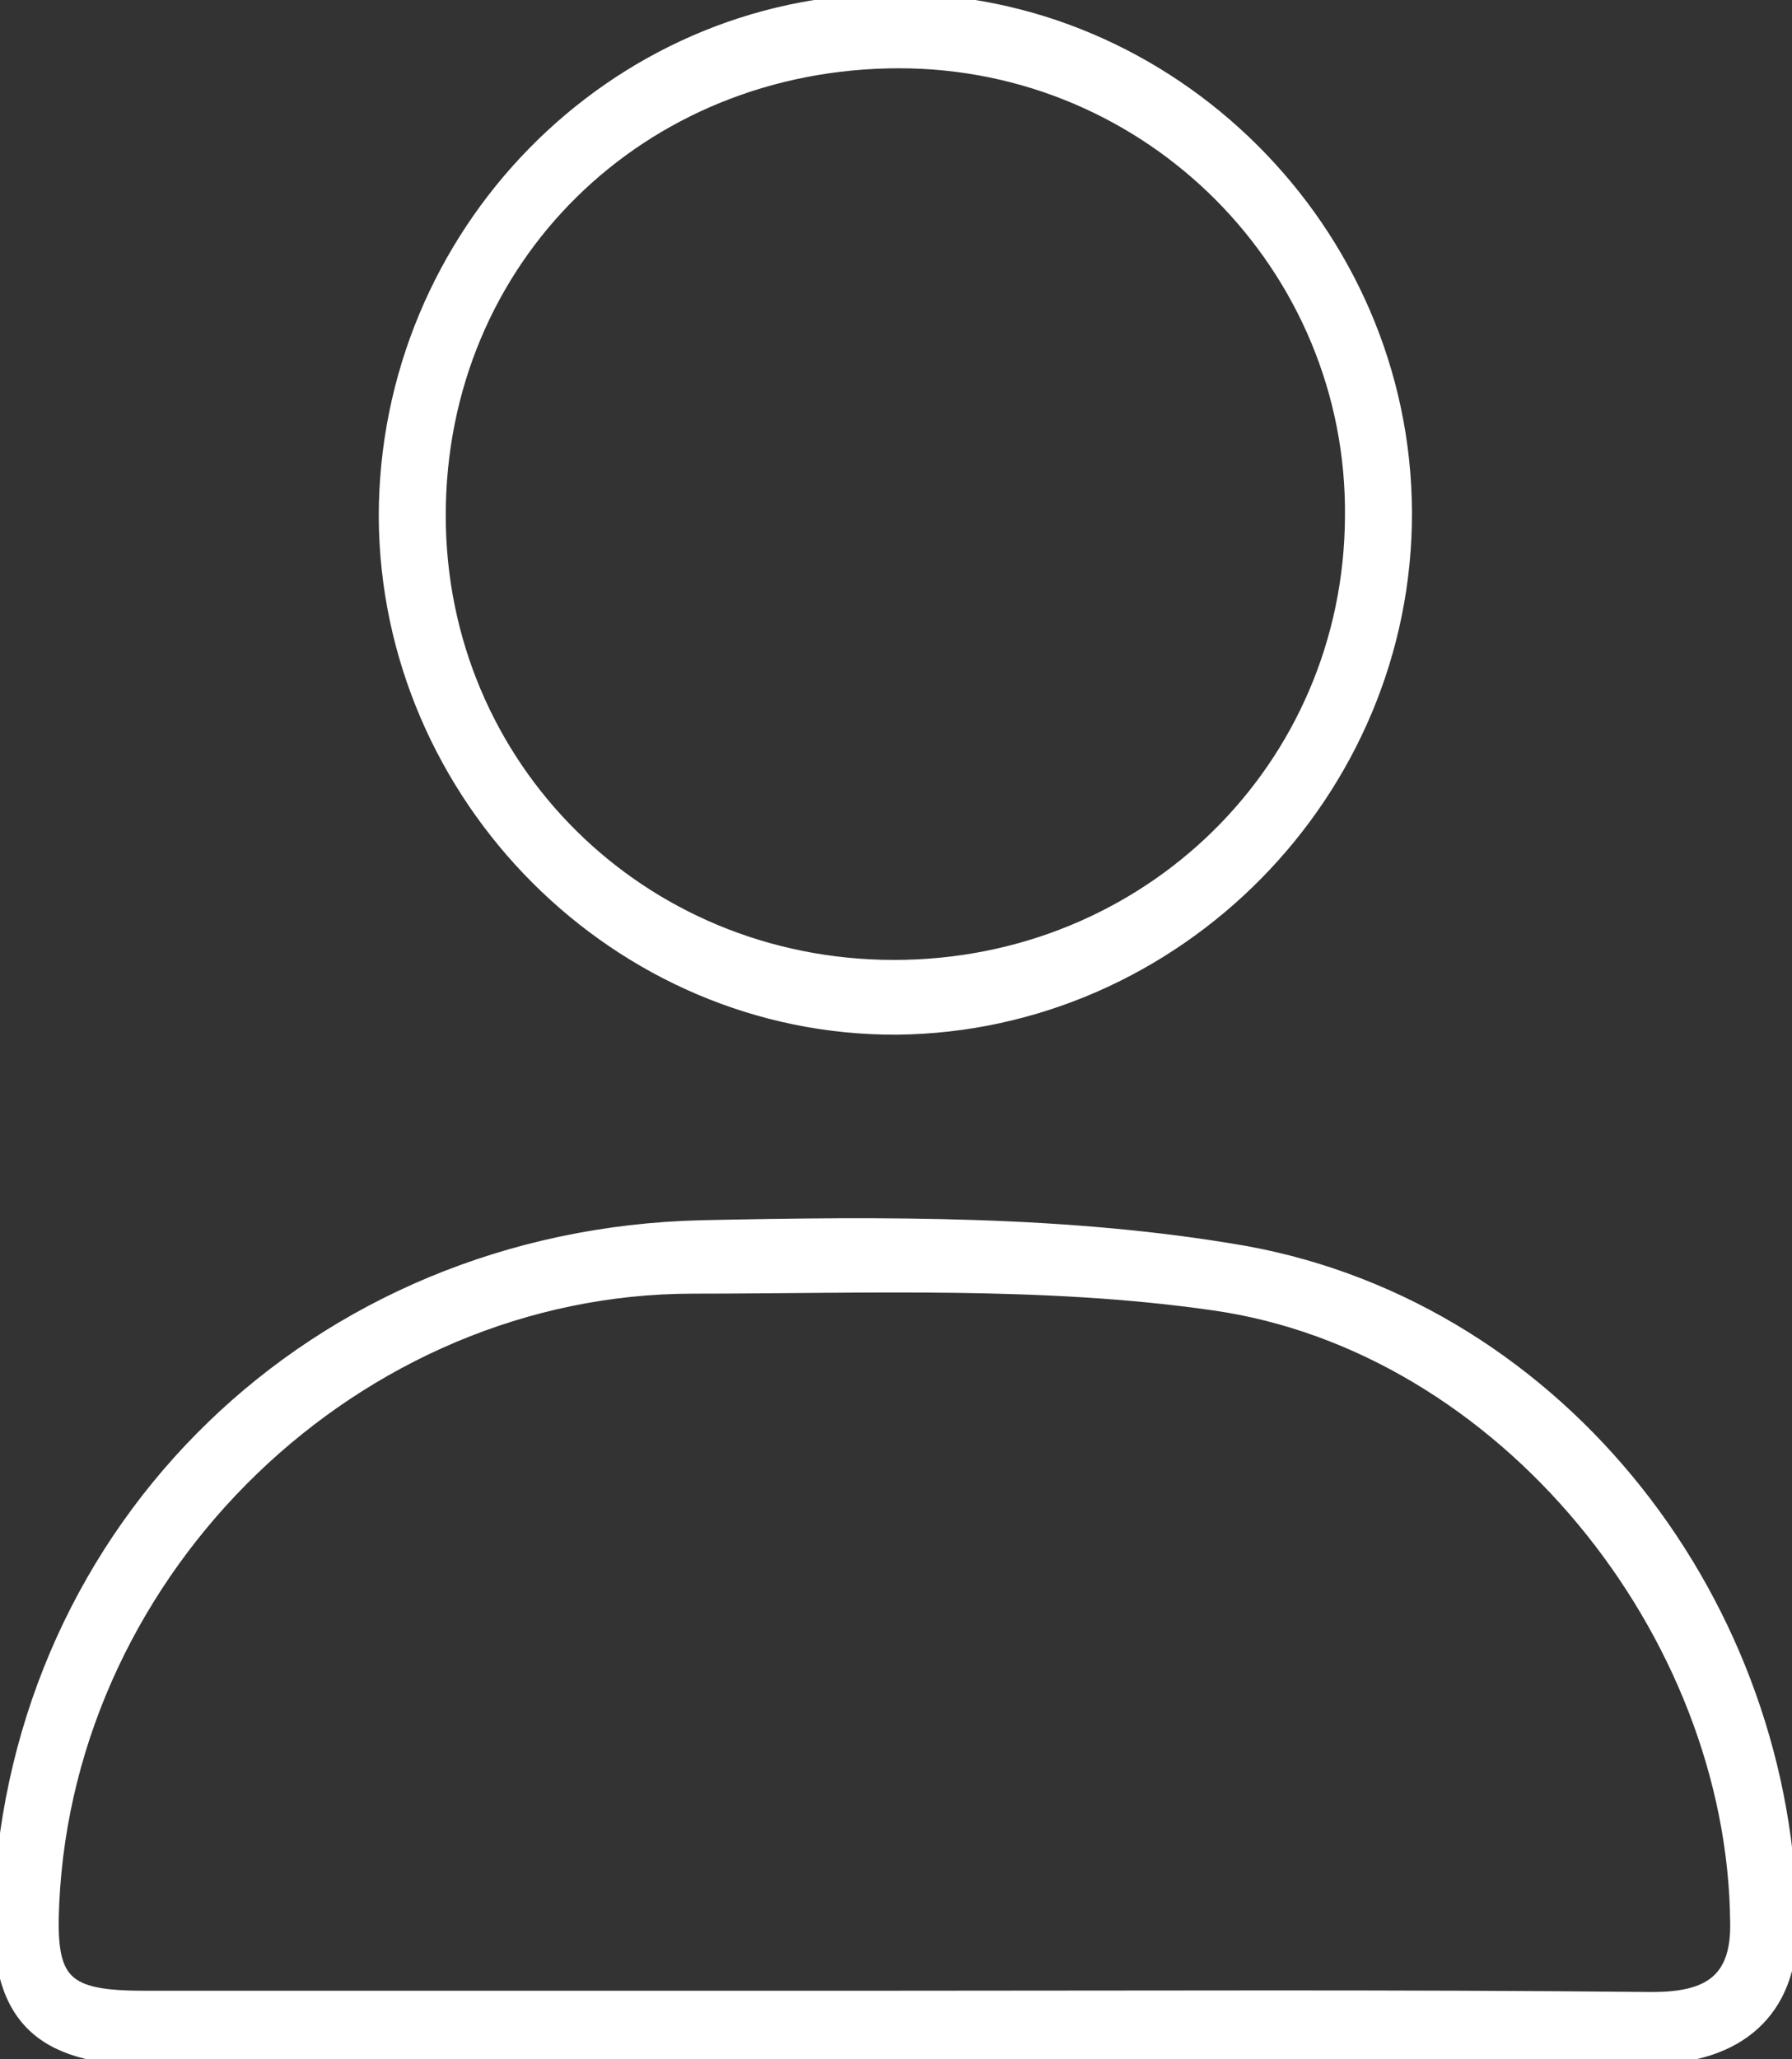
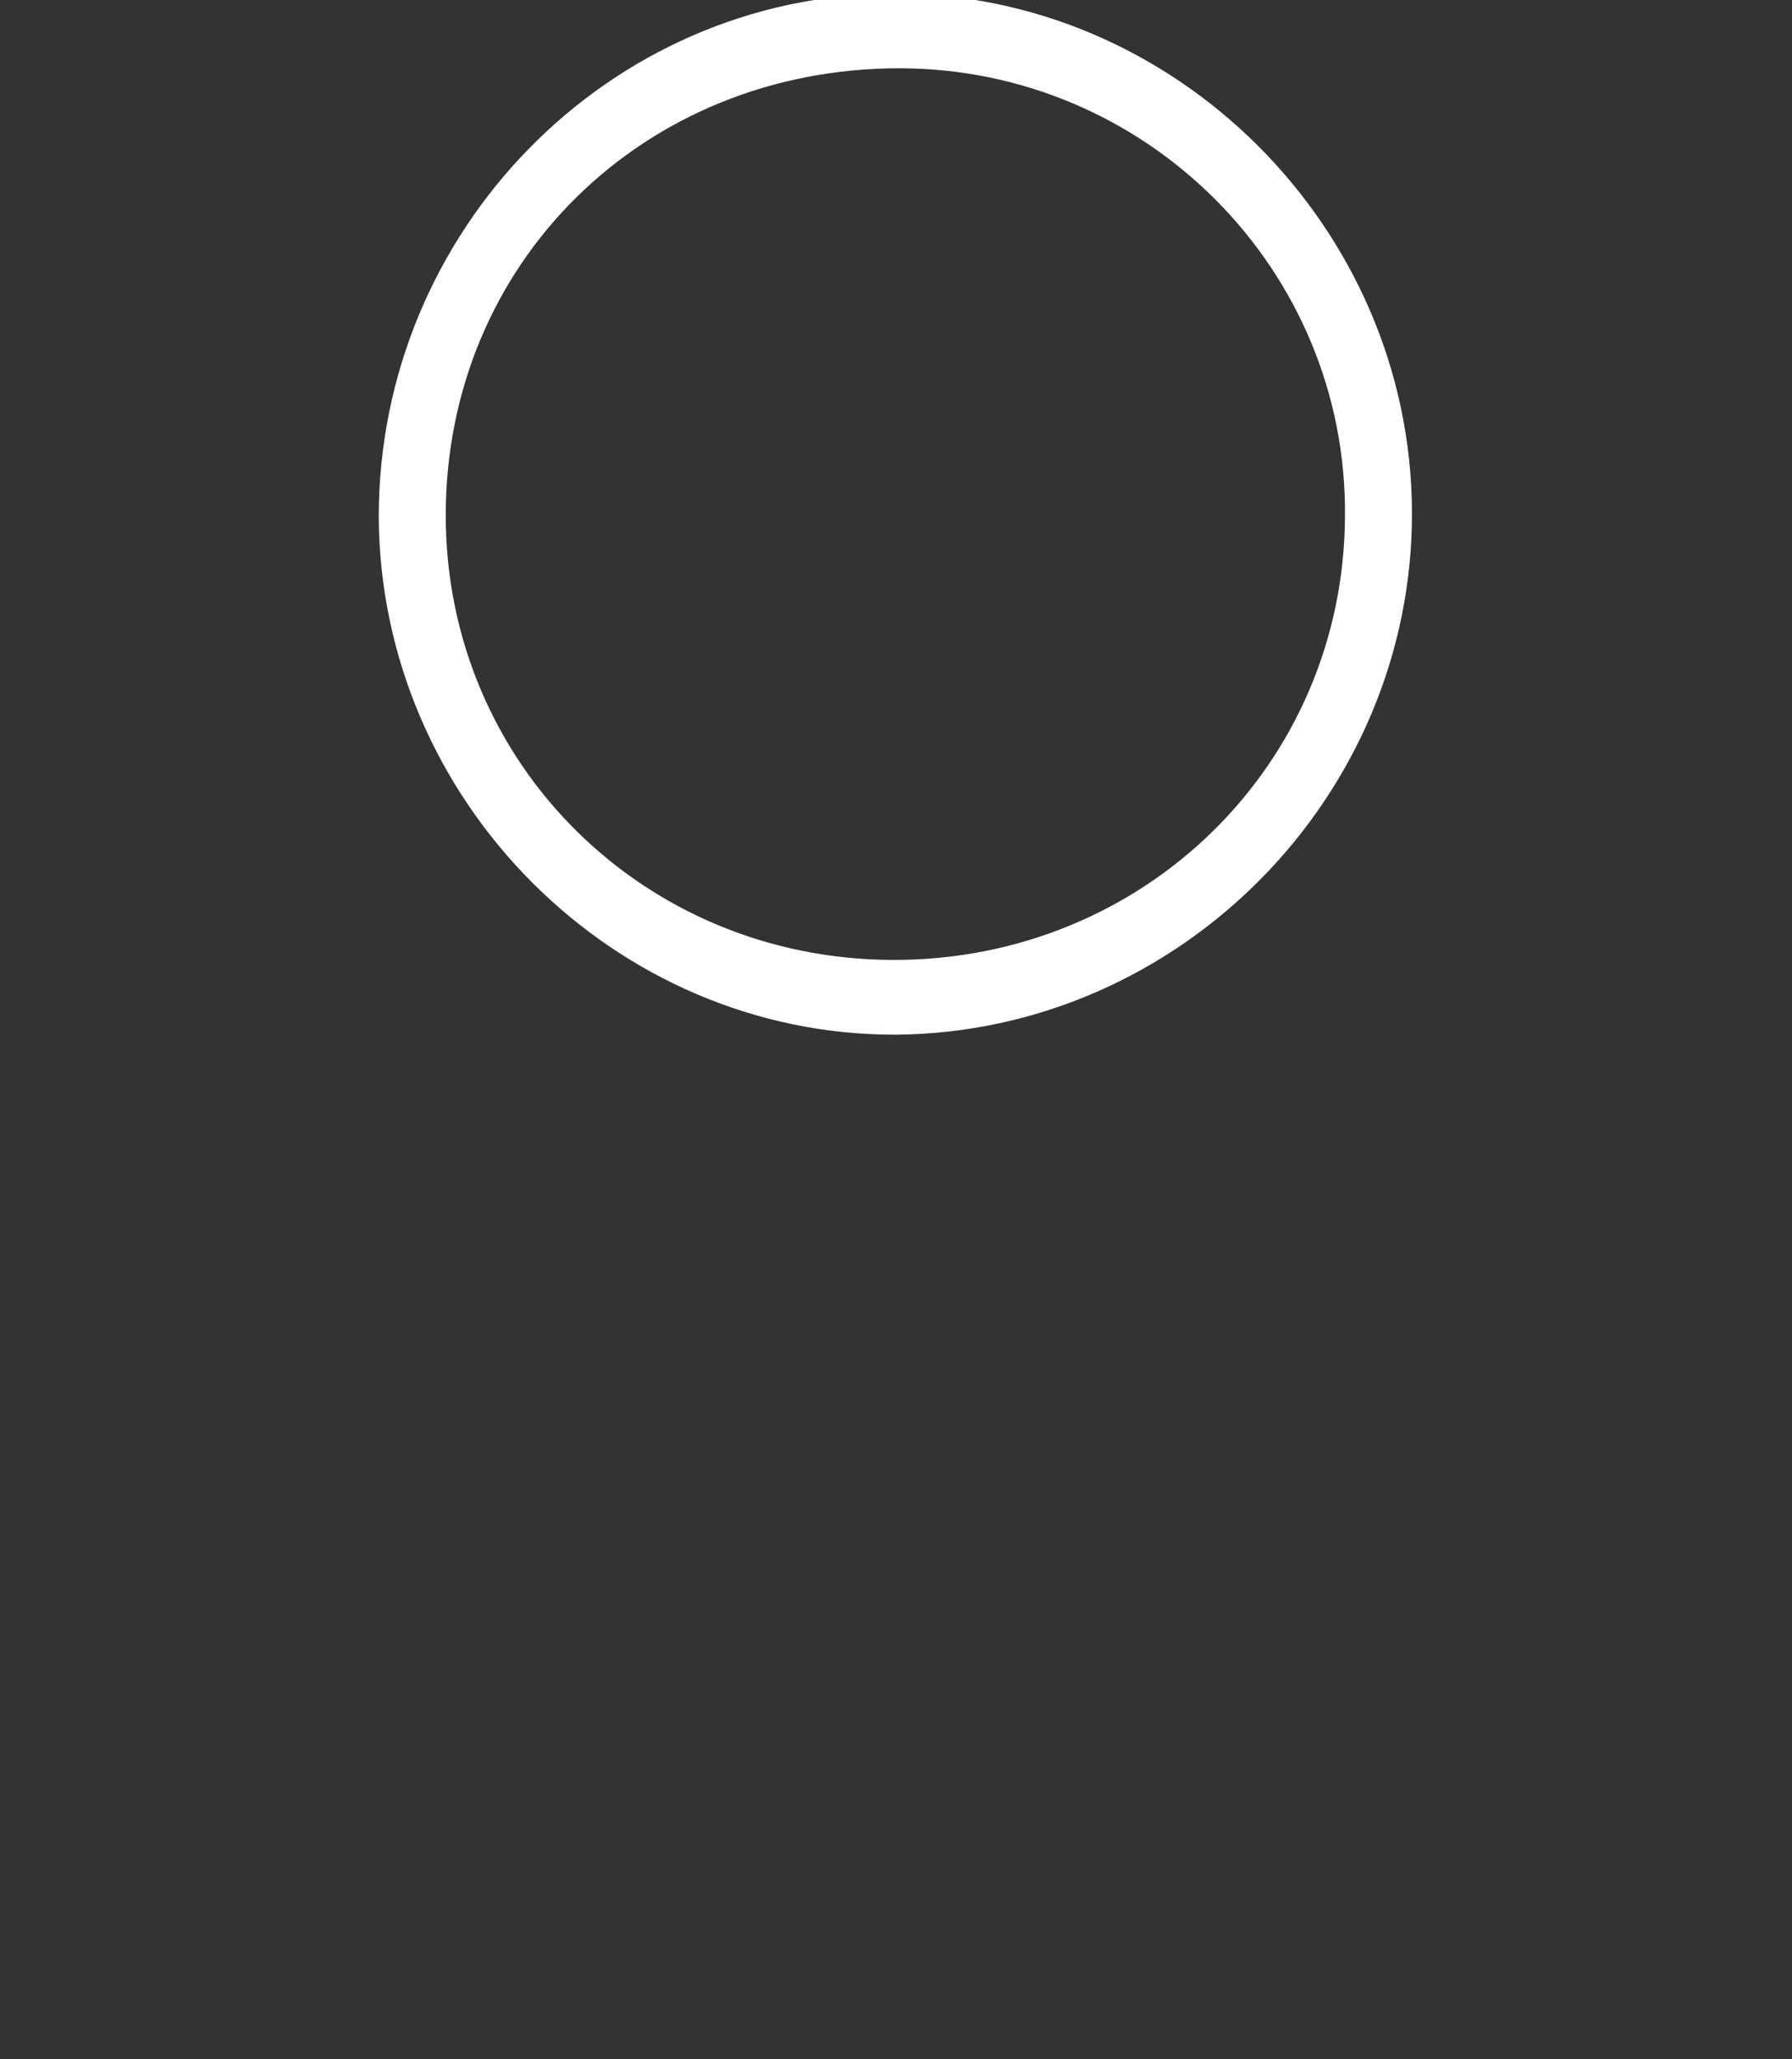
<svg xmlns="http://www.w3.org/2000/svg" version="1.1" id="Warstwa_2_00000111190184864562632400000012583341914924696450_" x="0px" y="0px" viewBox="0 0 139.1 159.8" style="enable-background:new 0 0 139.1 159.8;" xml:space="preserve">
  <rect x="0" y="0" width="139.1" height="159.8" fill="#333333" stroke="none" />
  <style type="text/css">
	.st0{fill:#FFFFFF;stroke:#FFFFFF;stroke-miterlimit:10;}
</style>
  <g id="Warstwa_1-2">
    <g>
-       <path class="st0" d="M69.6,159.8c-19.3,0-38.6,0-57.9,0c-8.8,0-12.1-3.4-11.7-12.2c1.4-29.1,24.4-51.7,54.5-52.4    c14.1-0.3,28.5-0.4,42.2,2c24.6,4.5,42.2,27.5,42.3,52.5c0,6.3-4,10-11,10C108.6,159.8,89.1,159.8,69.6,159.8L69.6,159.8z     M69.2,155c19.7,0,39.3-0.1,59,0.1c4.2,0,6.7-1.2,6.6-5.9c-0.2-22.5-18.1-44.8-40.6-48c-13.2-1.9-26.9-1.3-40.4-1.3    c-26.1,0-48.5,21.7-49.7,47.8c-0.3,6.1,0.8,7.3,7.1,7.3C30.6,155,49.9,155,69.2,155L69.2,155z" />
      <path class="st0" d="M29.9,40.1c0-21.9,17.6-40,39.4-40.1c21.6-0.1,39.7,17.9,39.8,39.7c0.1,21.8-17.8,39.9-39.5,40.1    C48,79.9,30,61.9,29.9,40.1L29.9,40.1z M69.4,75c19.7,0,35.4-15.4,35.5-34.9c0.2-19.4-15.6-35.3-35.1-35.3    C49.7,4.8,34.1,20.1,34.1,40C34.1,59.5,49.7,75,69.4,75z" />
    </g>
  </g>
</svg>